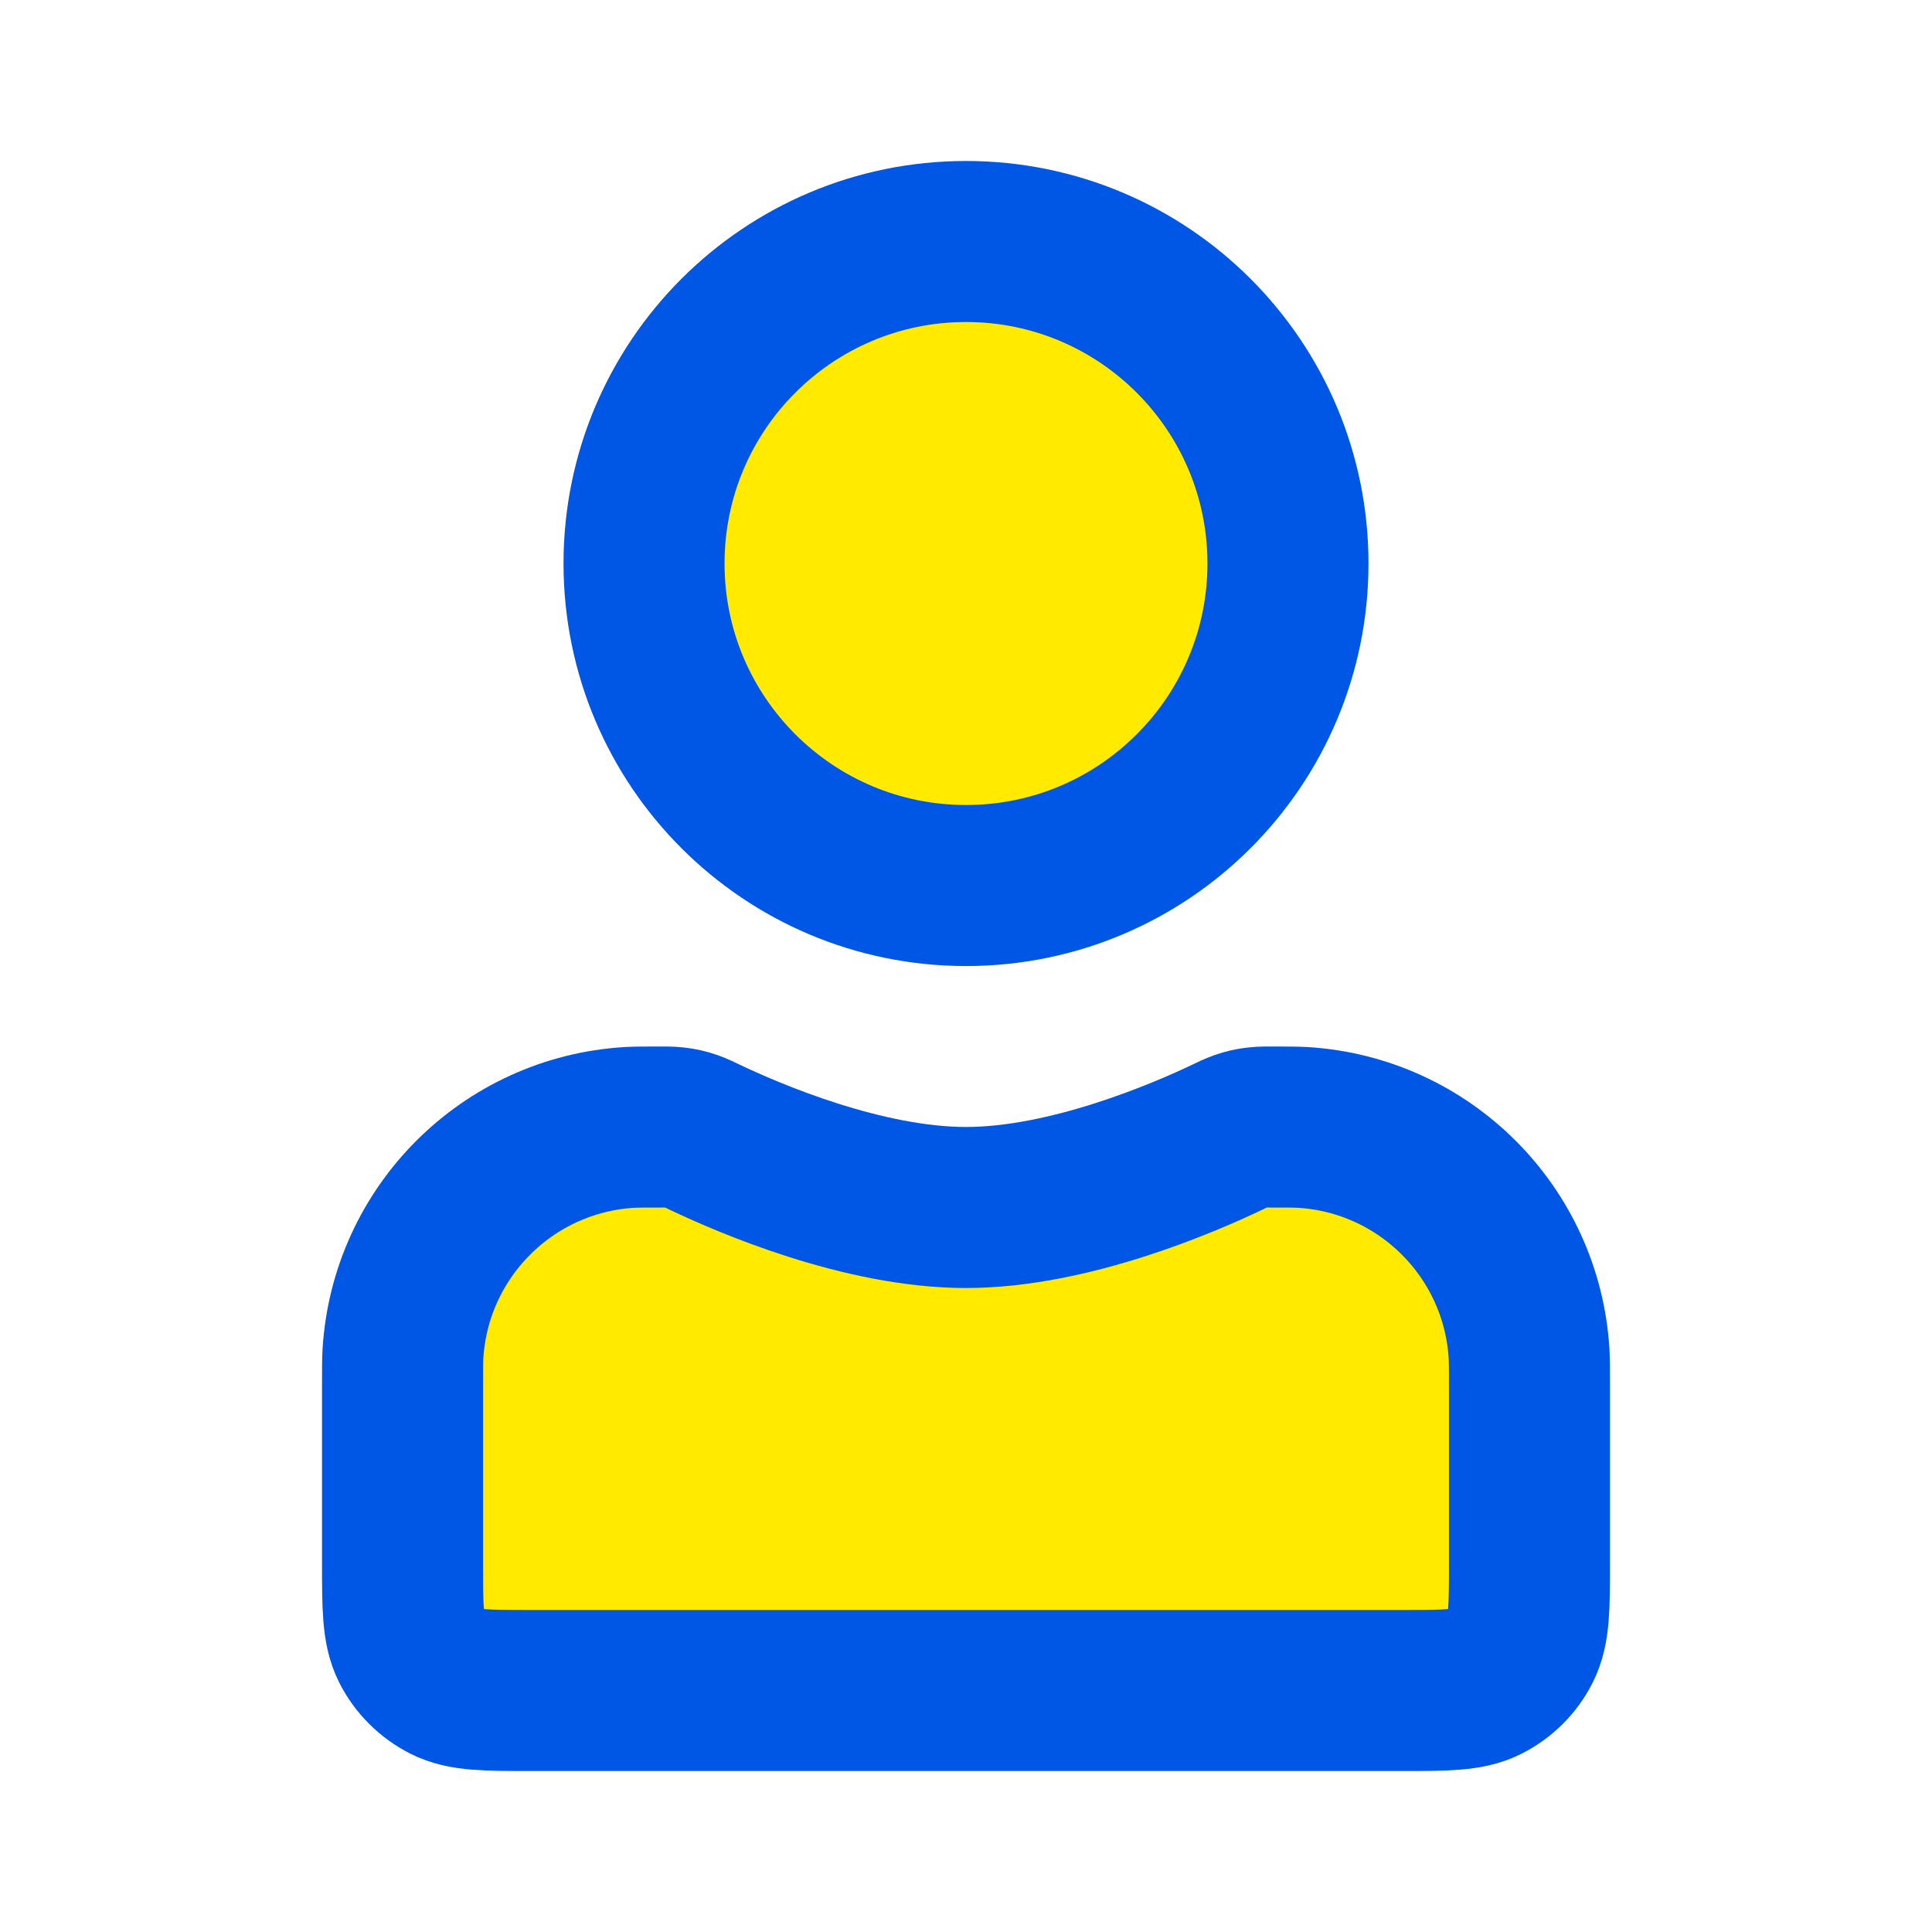
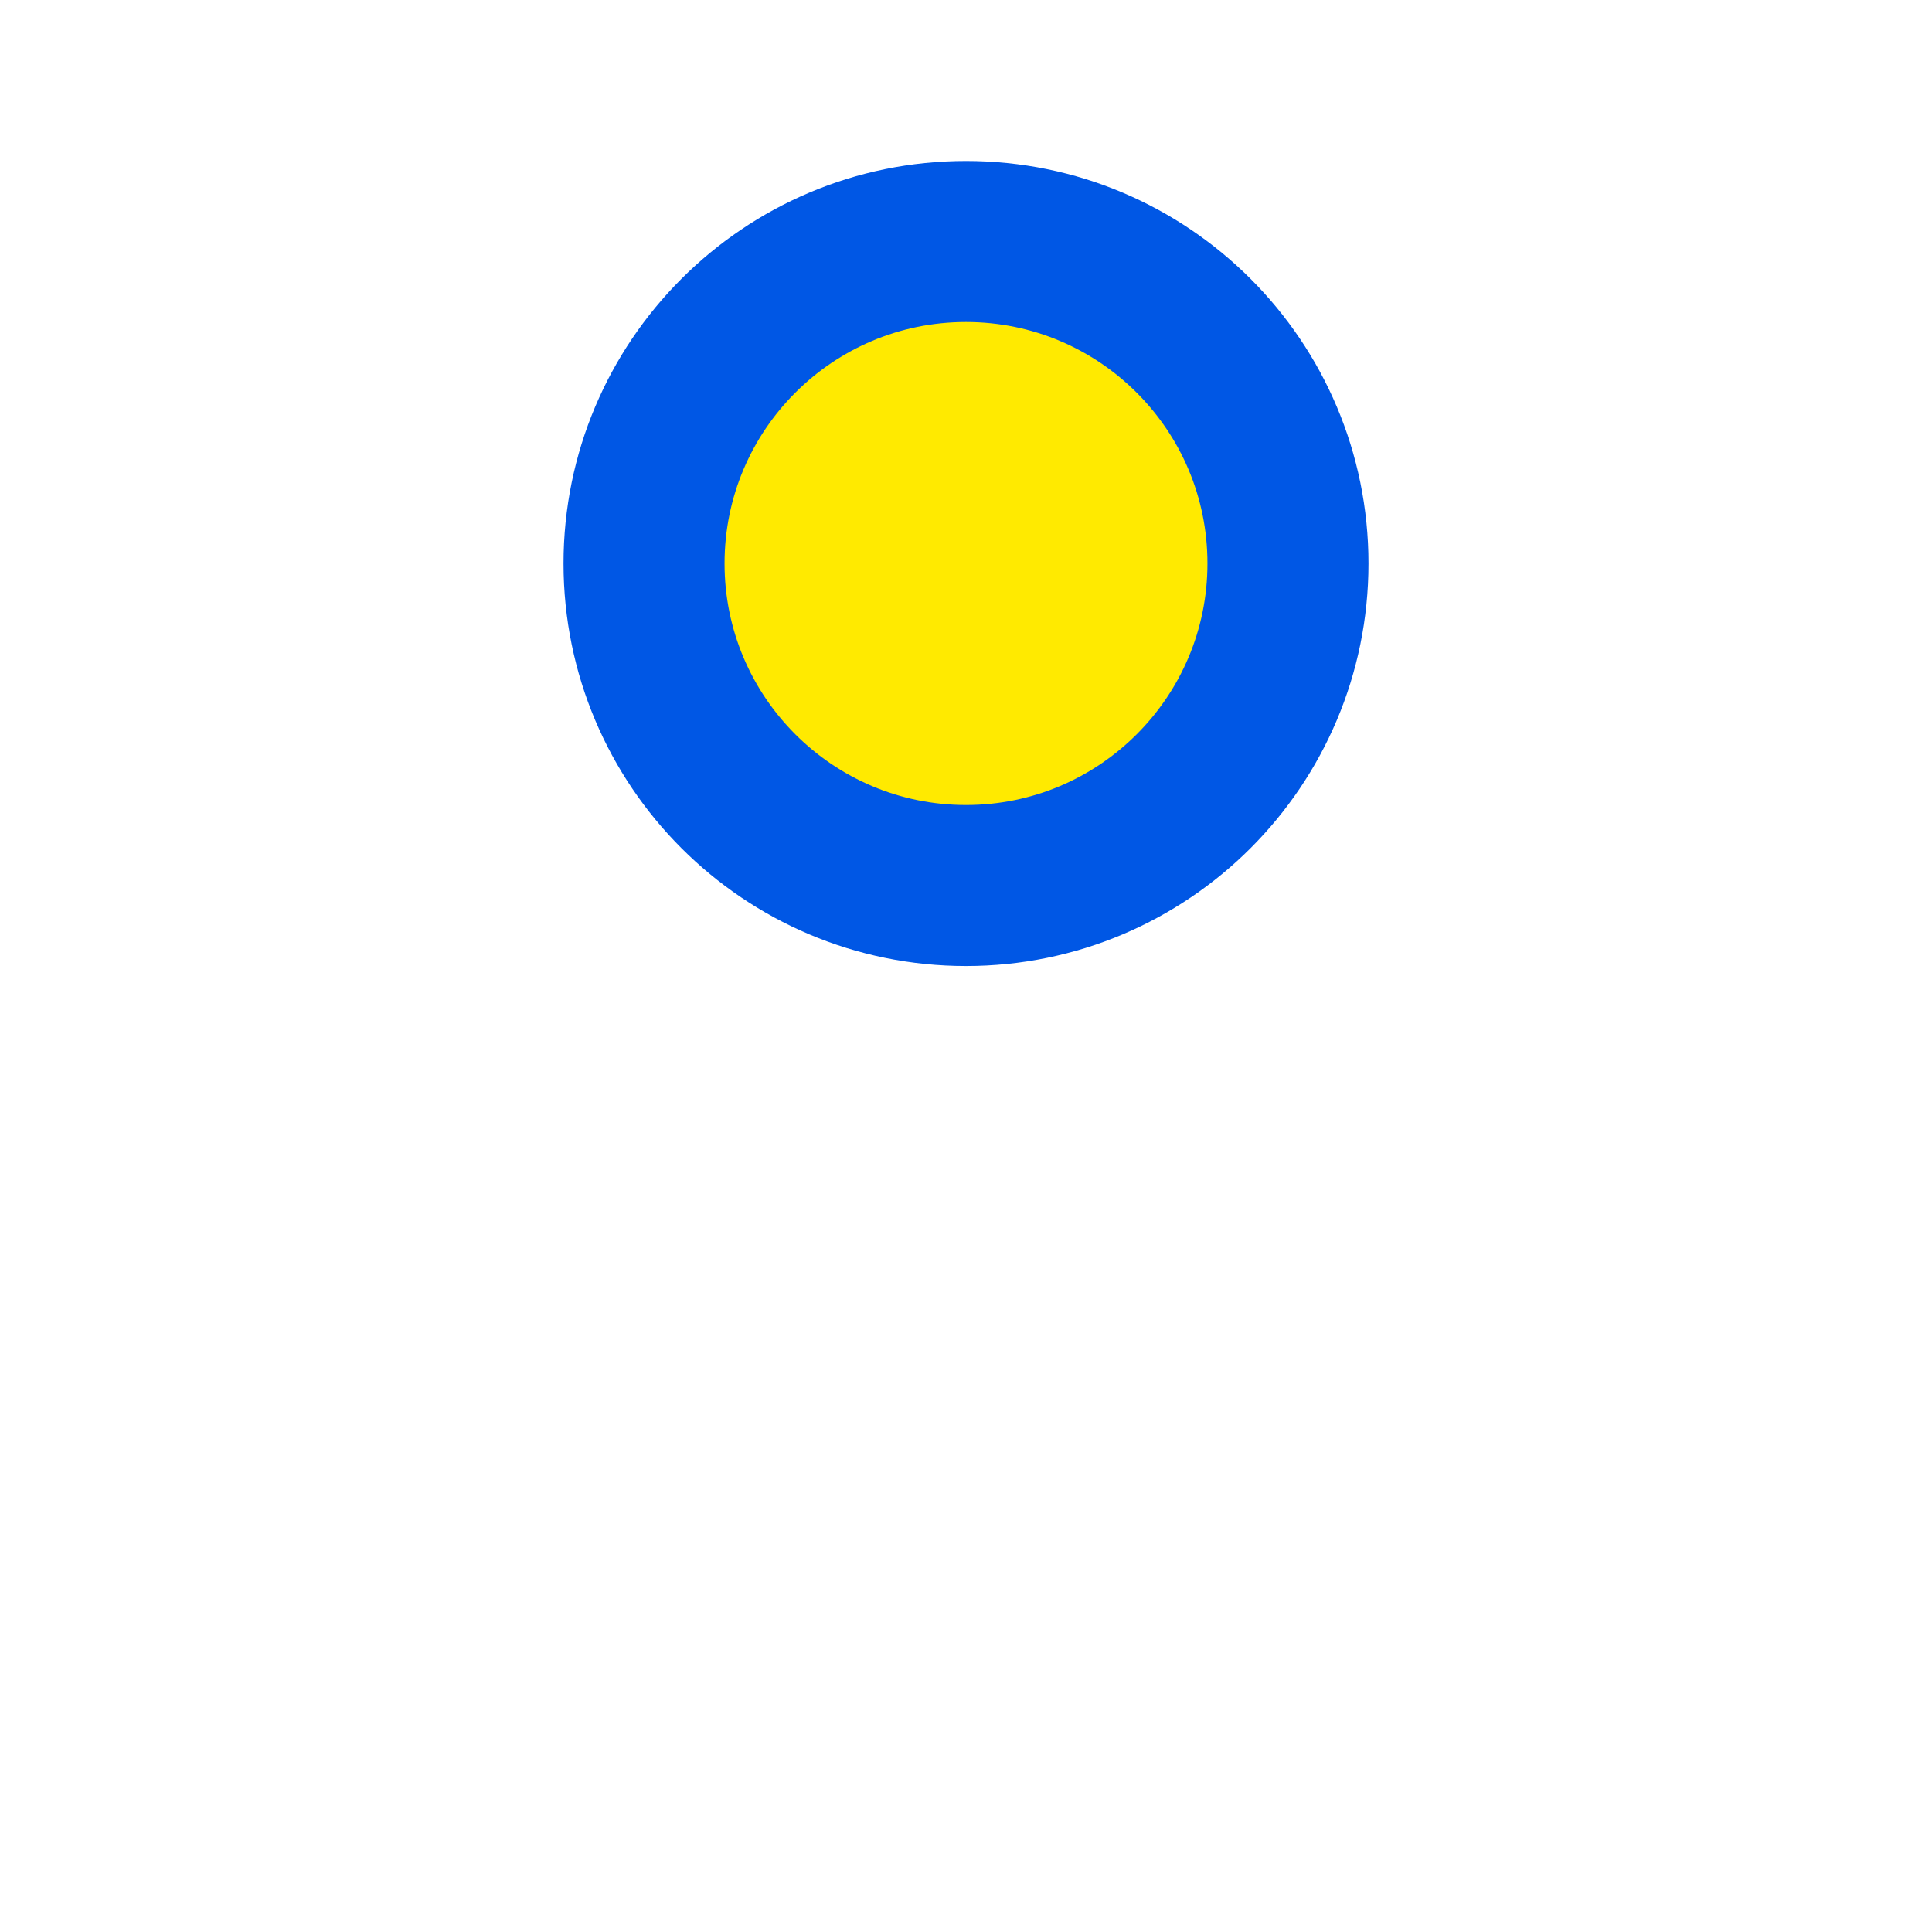
<svg xmlns="http://www.w3.org/2000/svg" width="20" height="20" viewBox="0 0 20 20" fill="none">
  <path d="M10 9.167C11.841 9.167 13.333 7.674 13.333 5.833C13.333 3.992 11.841 2.5 10 2.5C8.159 2.5 6.667 3.992 6.667 5.833C6.667 7.674 8.159 9.167 10 9.167Z" fill="#FFEA00" />
-   <path d="M10 12.5C9.265 12.5 8.567 12.341 7.939 12.057C7.504 11.86 7.286 11.761 7.165 11.727C7.039 11.691 6.967 11.678 6.836 11.669C6.711 11.659 6.617 11.667 6.43 11.681C6.353 11.687 6.285 11.695 6.221 11.707C5.195 11.892 4.392 12.695 4.207 13.721C4.167 13.942 4.167 14.207 4.167 14.737V16.167C4.167 16.633 4.167 16.867 4.257 17.045C4.337 17.202 4.465 17.329 4.622 17.409C4.8 17.5 5.033 17.5 5.5 17.5H14.5C14.967 17.5 15.2 17.5 15.378 17.409C15.535 17.329 15.663 17.202 15.742 17.045C15.833 16.867 15.833 16.633 15.833 16.167V14.732C15.833 14.207 15.833 13.944 15.794 13.725C15.609 12.696 14.804 11.891 13.775 11.706C13.712 11.695 13.646 11.687 13.57 11.681C13.383 11.667 13.289 11.659 13.163 11.669C13.033 11.679 12.96 11.691 12.835 11.727C12.714 11.761 12.496 11.86 12.061 12.057C11.433 12.341 10.735 12.5 10 12.5Z" fill="#FFEA00" />
  <path d="M13.333 5.833C13.333 7.674 11.841 9.167 10 9.167C8.159 9.167 6.667 7.674 6.667 5.833C6.667 3.992 8.159 2.5 10 2.5C11.841 2.5 13.333 3.992 13.333 5.833Z" stroke="#0057E5" stroke-width="1.667" stroke-linejoin="round" />
-   <path d="M4.167 14.358C4.167 14.18 4.167 14.091 4.171 14.016C4.247 12.754 5.254 11.747 6.516 11.671C6.591 11.667 6.68 11.667 6.858 11.667C6.881 11.667 6.893 11.667 6.9 11.667C7.027 11.669 7.117 11.689 7.232 11.742C7.238 11.745 7.254 11.752 7.284 11.767C7.748 11.989 8.935 12.5 10 12.5C11.065 12.5 12.252 11.989 12.716 11.767C12.746 11.752 12.761 11.745 12.768 11.742C12.883 11.689 12.973 11.669 13.1 11.667C13.107 11.667 13.119 11.667 13.142 11.667C13.32 11.667 13.409 11.667 13.484 11.671C14.746 11.747 15.753 12.754 15.829 14.016C15.833 14.091 15.833 14.18 15.833 14.358V16.167C15.833 16.633 15.833 16.867 15.742 17.045C15.663 17.202 15.535 17.329 15.378 17.409C15.2 17.5 14.967 17.5 14.5 17.5H5.5C5.033 17.5 4.8 17.5 4.622 17.409C4.465 17.329 4.337 17.202 4.257 17.045C4.167 16.867 4.167 16.633 4.167 16.167V14.358Z" stroke="#0057E5" stroke-width="1.667" stroke-linejoin="round" />
</svg>